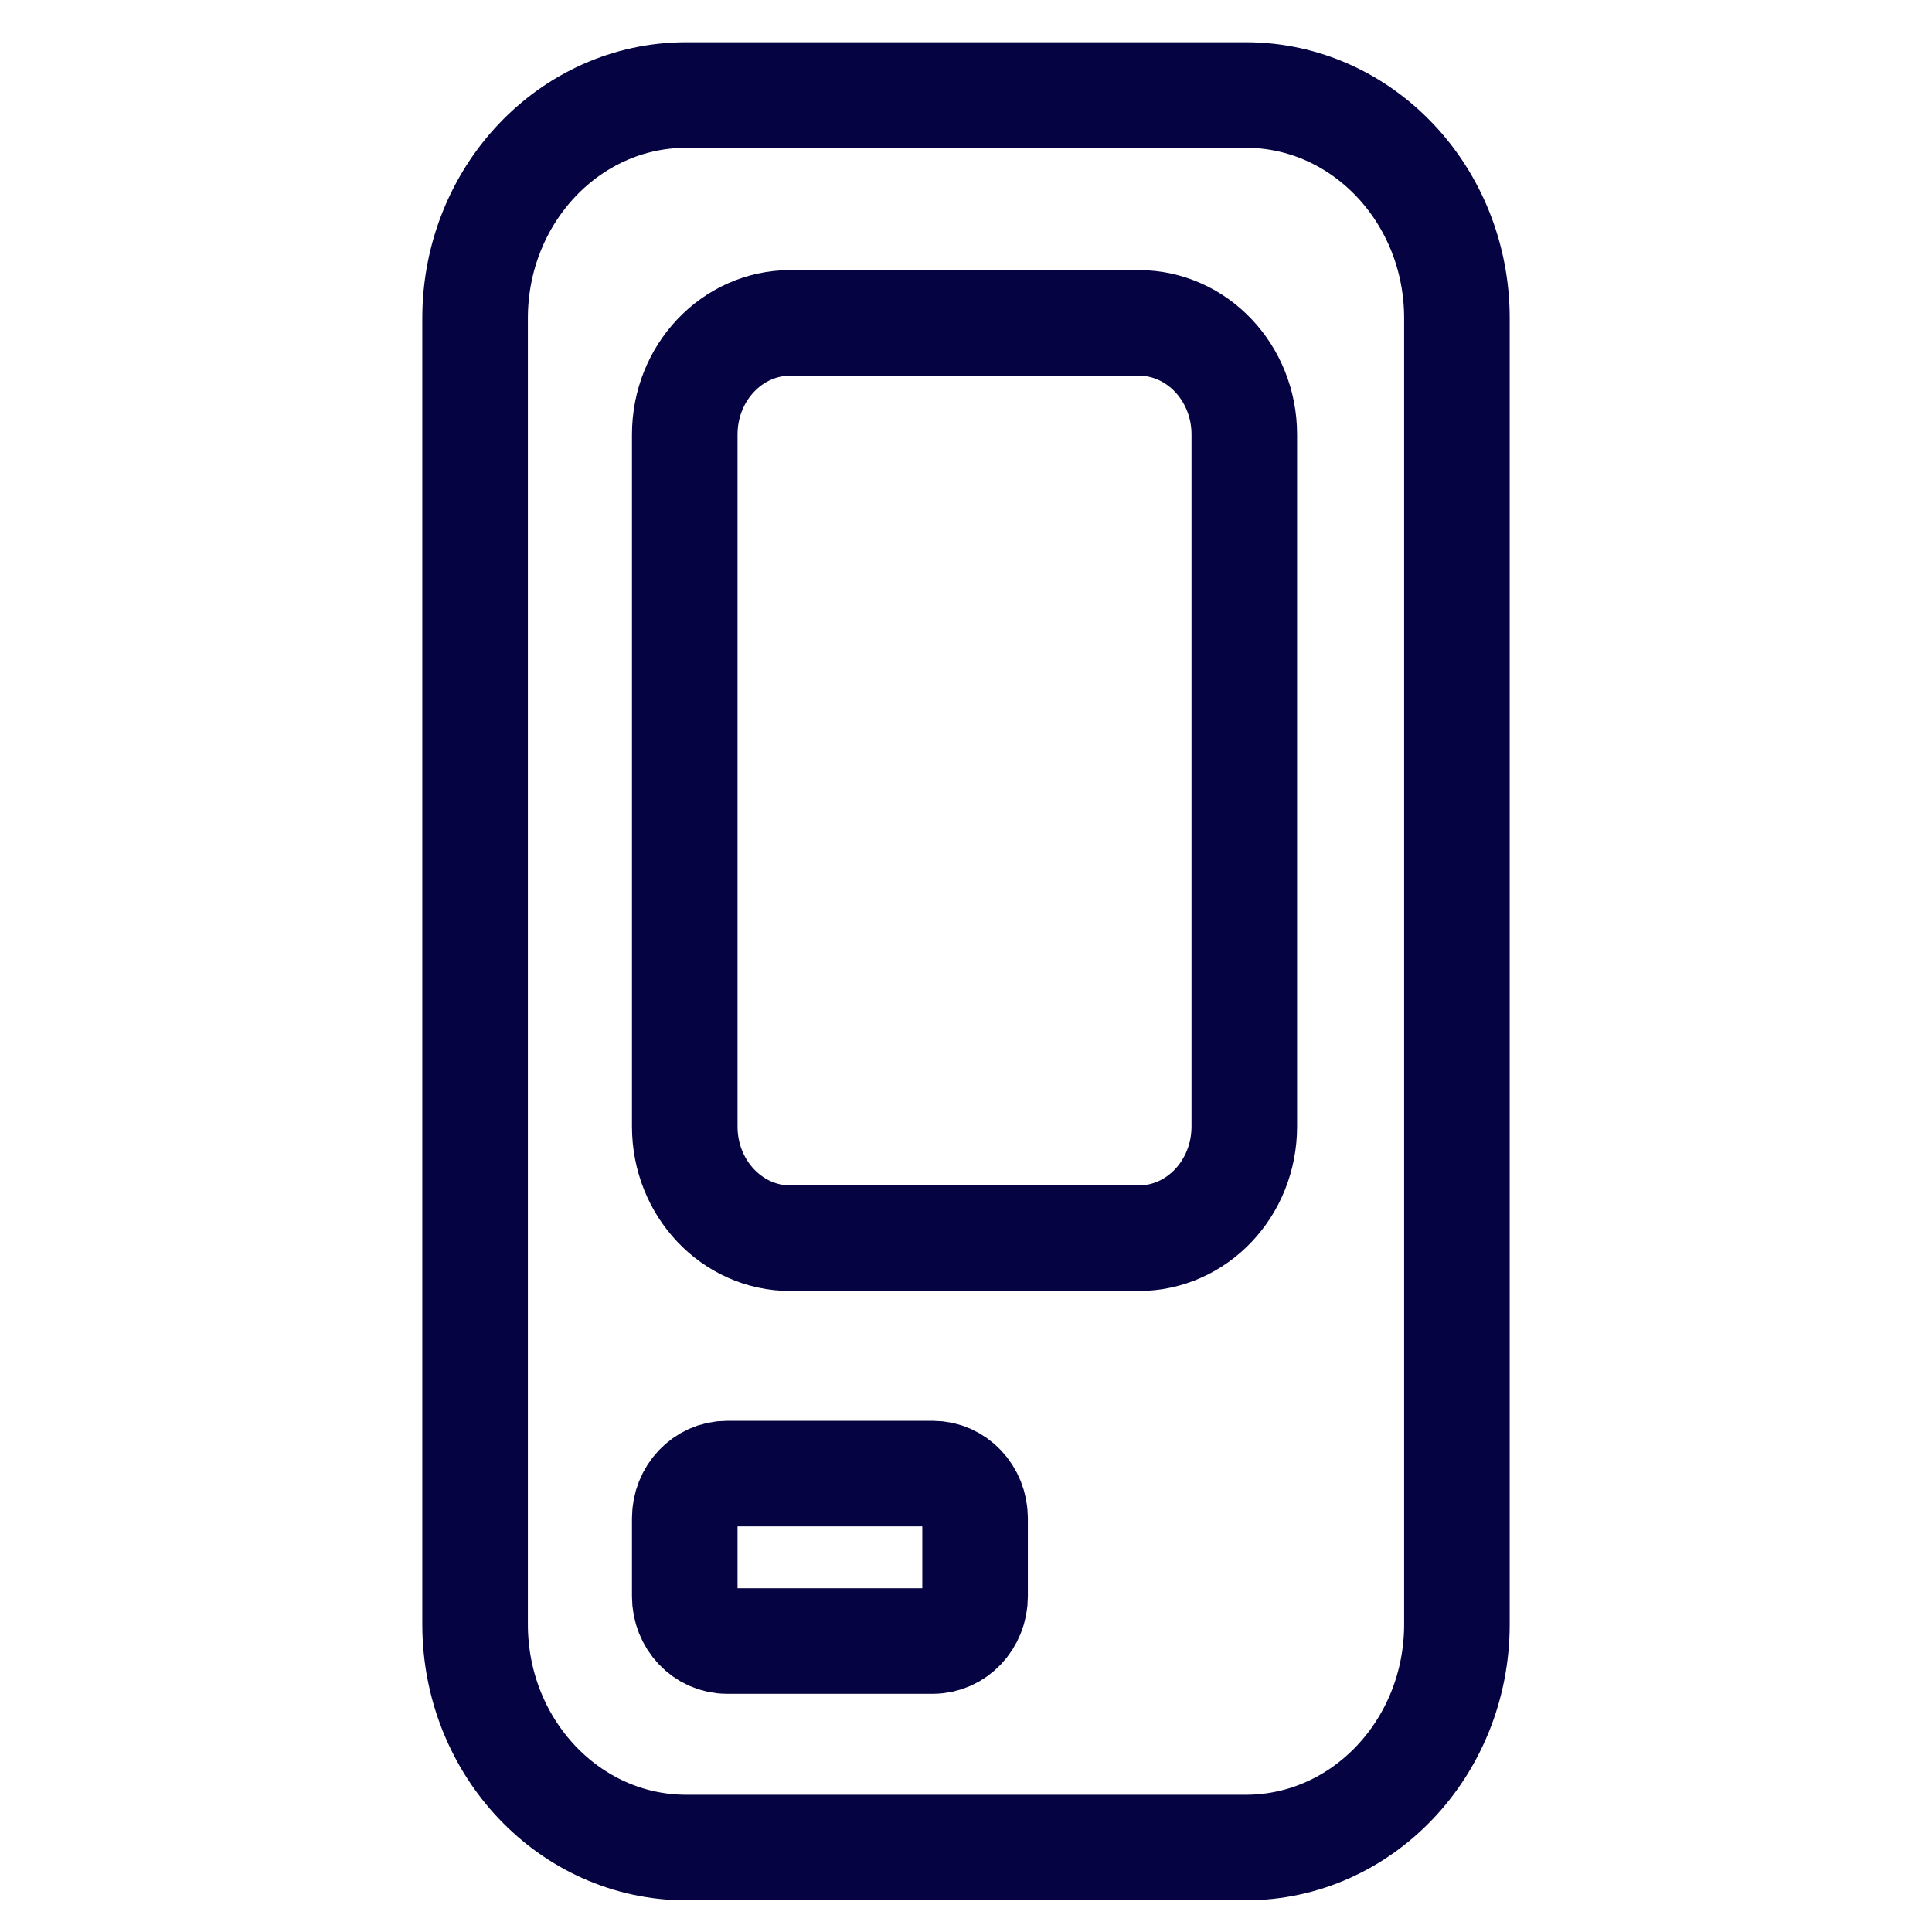
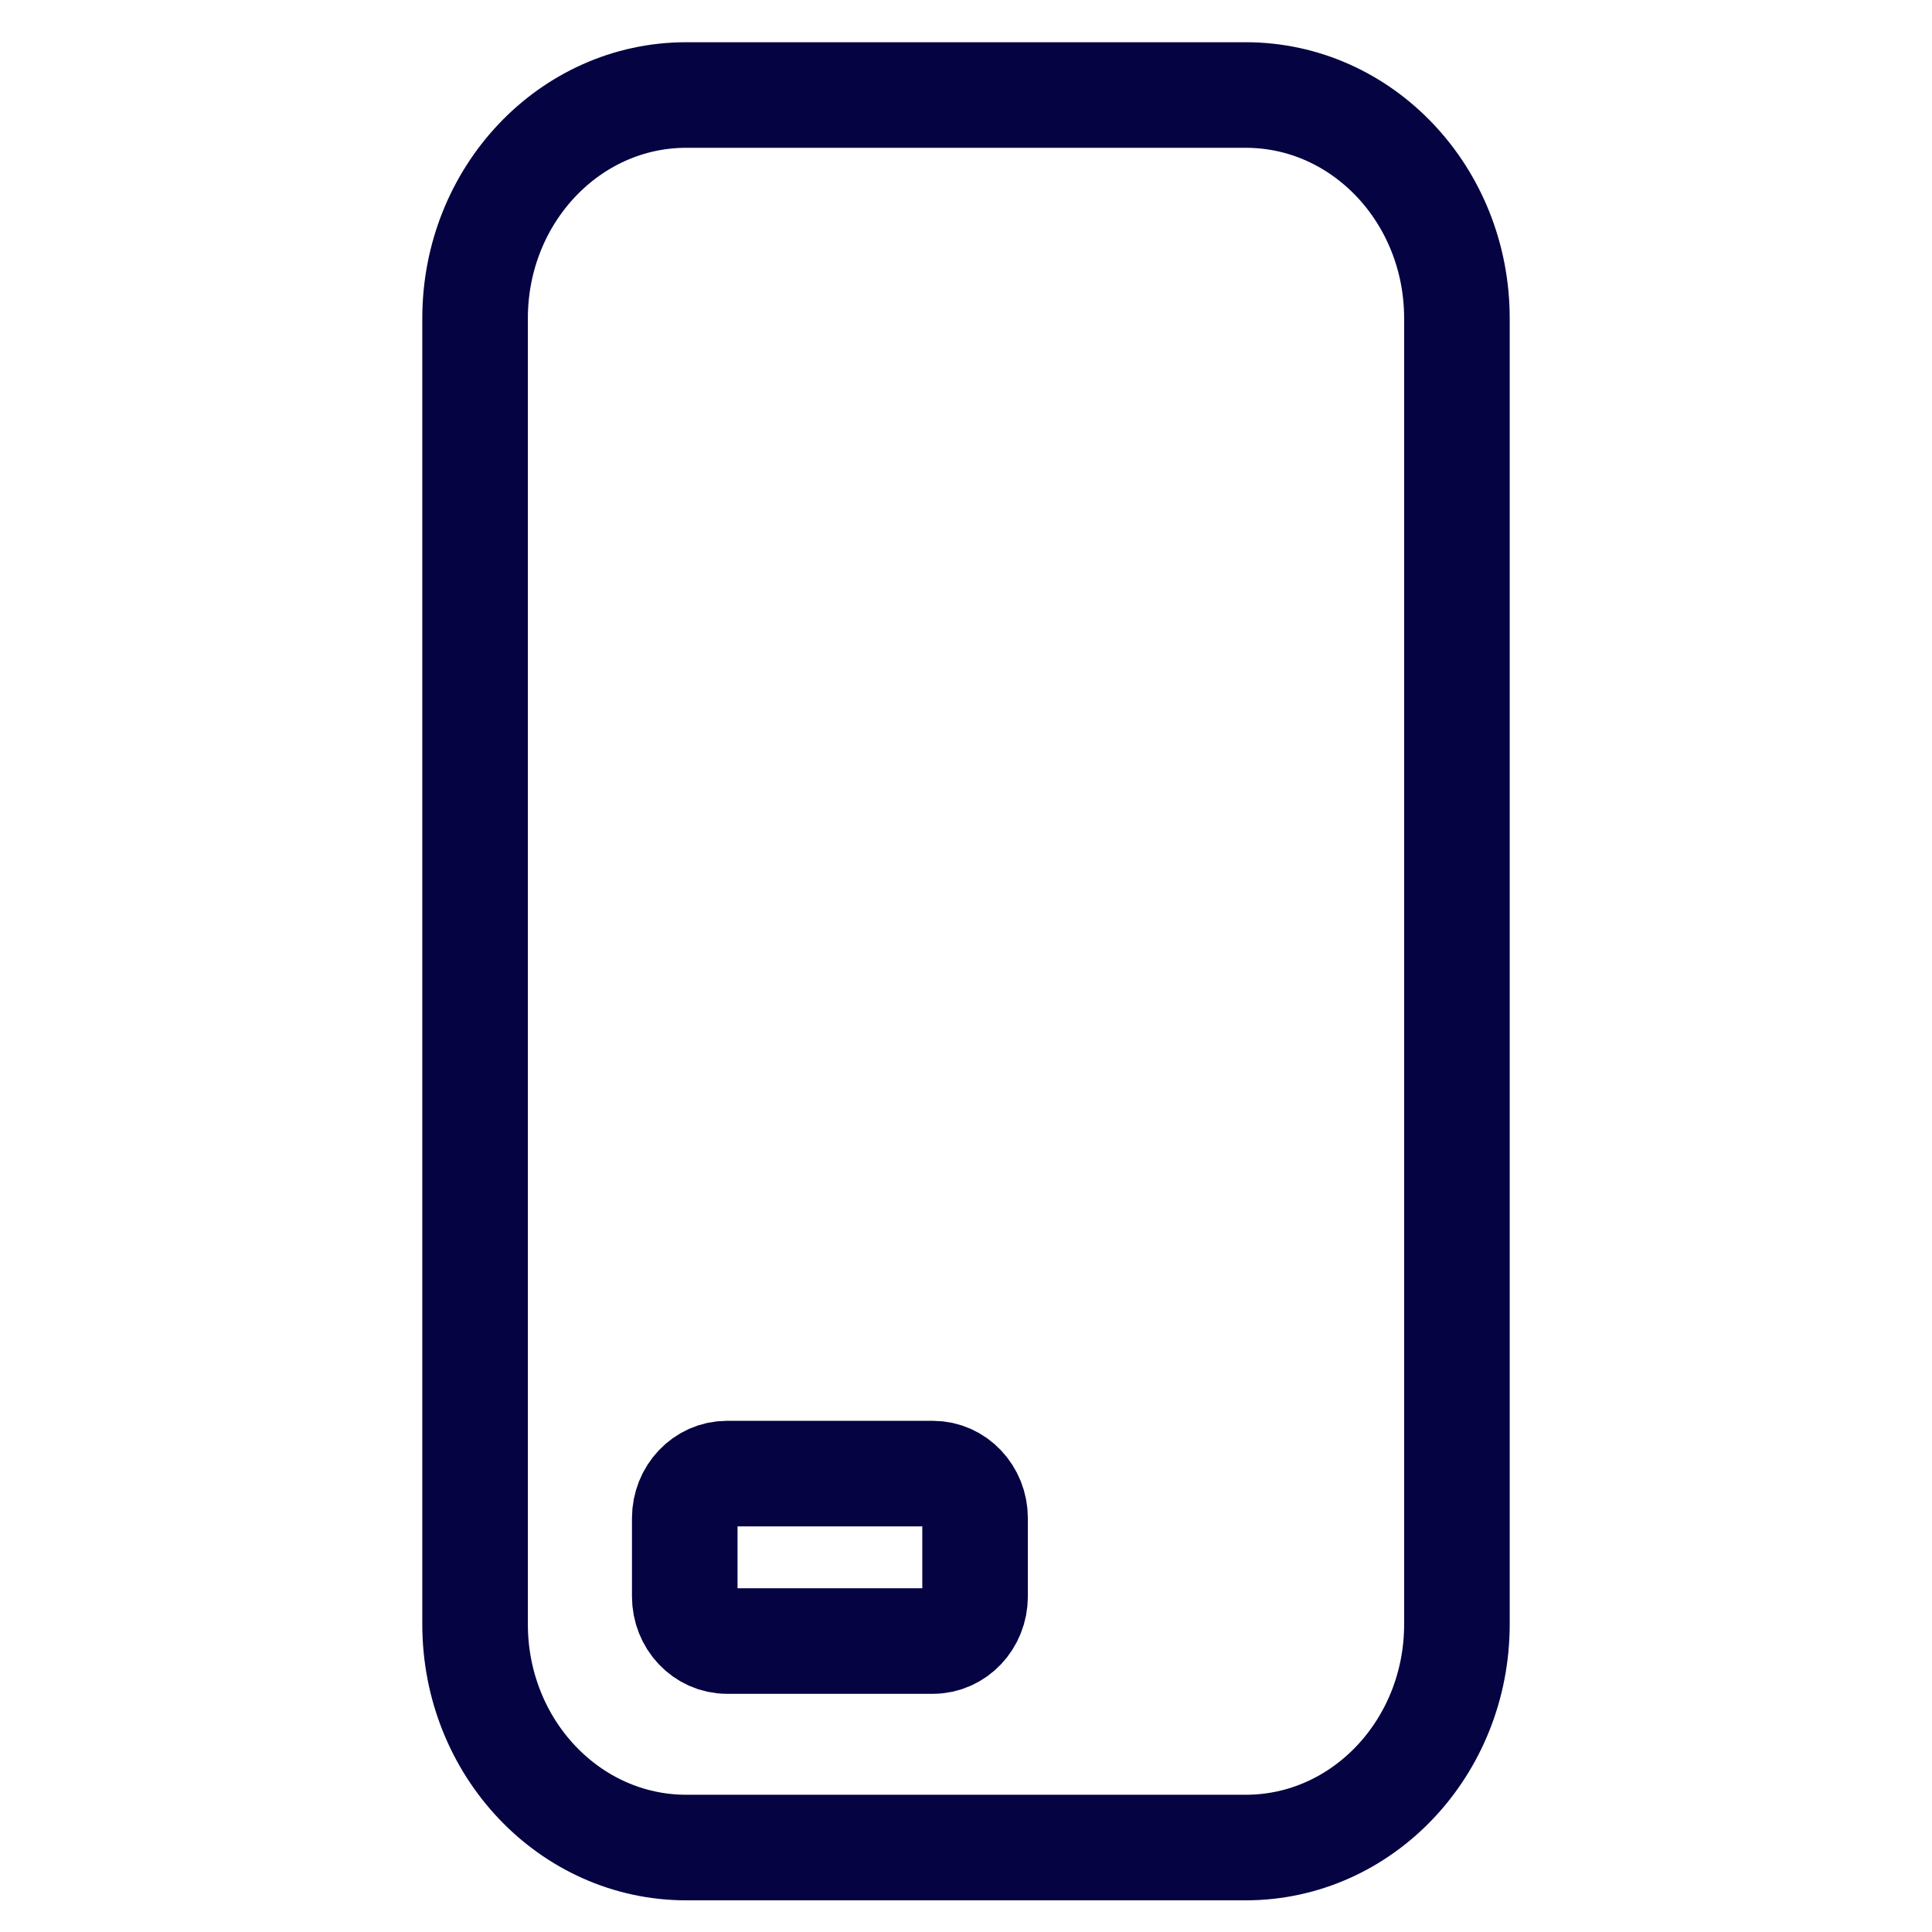
<svg xmlns="http://www.w3.org/2000/svg" width="183" height="183" viewBox="0 0 183 183" fill="none">
  <path d="M45 30.146C45 18.468 53.954 9 65 9H118C129.046 9 138 18.468 138 30.146V153.853C138 165.532 129.046 175 118 175H65C53.954 175 45 165.532 45 153.854V30.146Z" stroke="#050342" stroke-width="10" stroke-linejoin="round" />
-   <path d="M64.86 41.157C64.86 35.318 69.338 30.584 74.86 30.584H107.86C113.383 30.584 117.86 35.318 117.86 41.157V106.711C117.86 112.551 113.383 117.284 107.86 117.284H74.86C69.338 117.284 64.86 112.551 64.86 106.711V41.157Z" stroke="#050342" stroke-width="10" stroke-linejoin="round" />
  <path d="M64.86 143.809C64.86 141.473 66.651 139.58 68.86 139.58H88.36C90.57 139.58 92.36 141.473 92.36 143.809V151.21C92.36 153.546 90.57 155.439 88.36 155.439H68.86C66.651 155.439 64.86 153.546 64.86 151.21V143.809Z" stroke="#050342" stroke-width="10" stroke-linejoin="round" />
</svg>